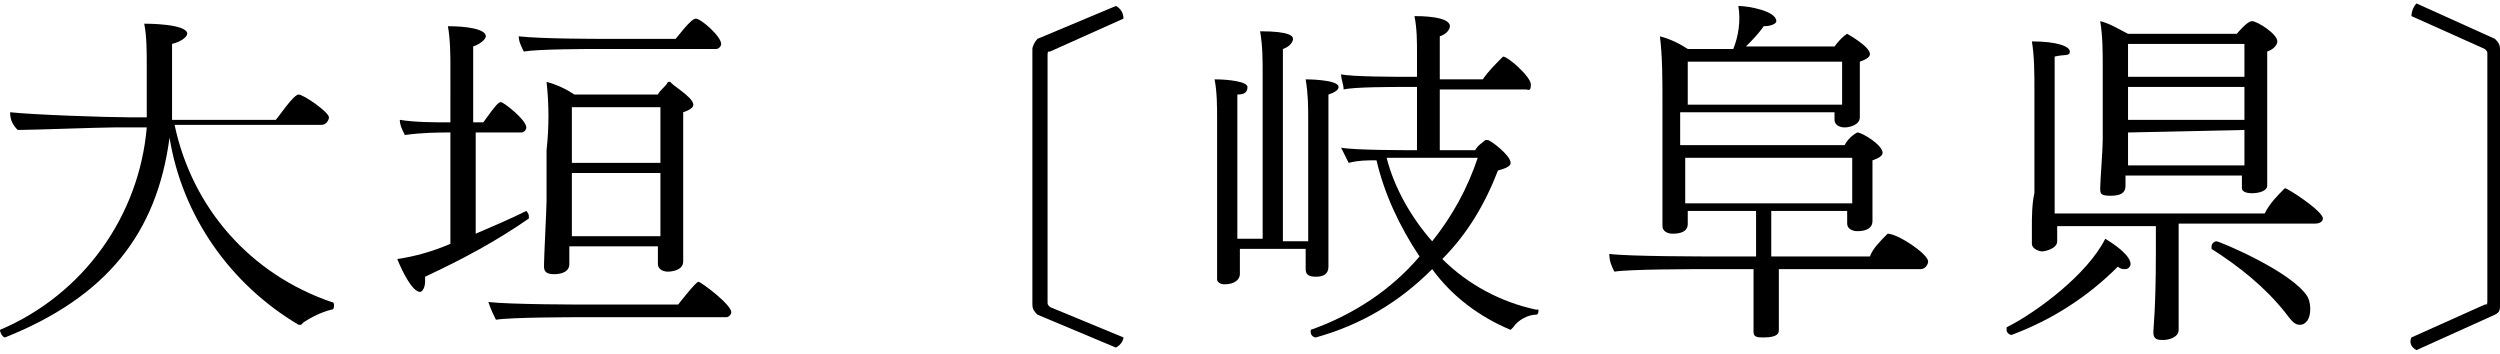
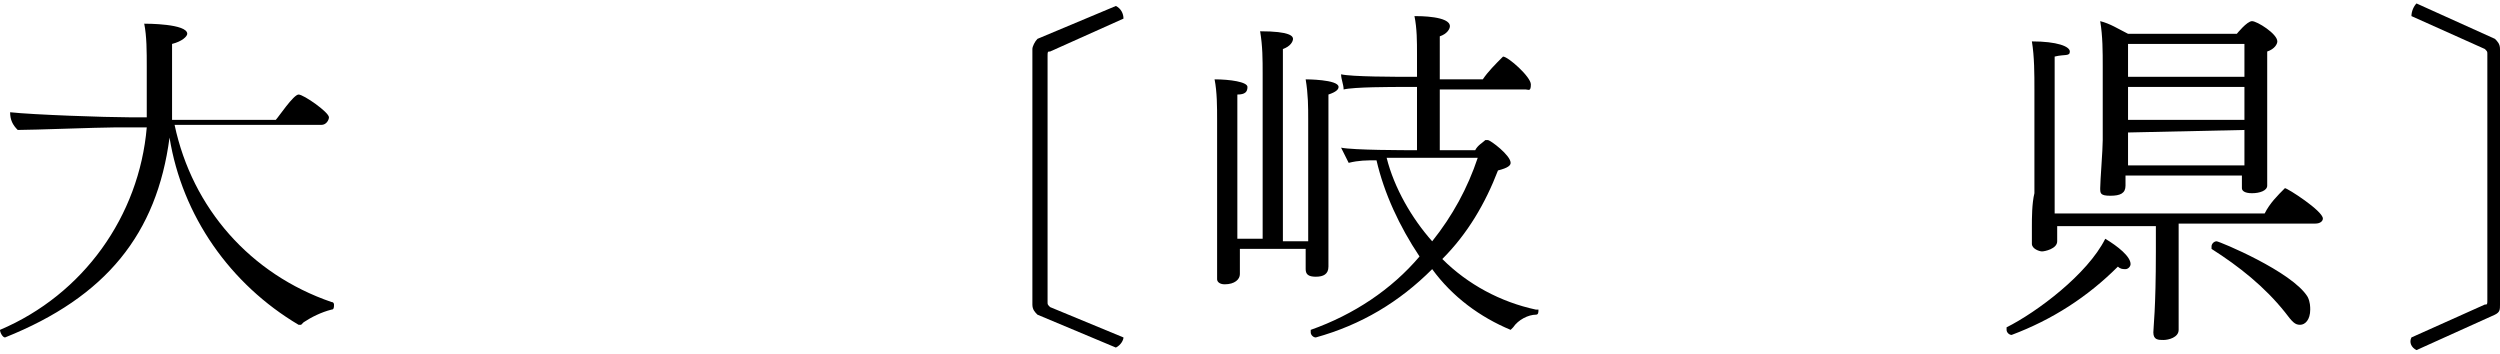
<svg xmlns="http://www.w3.org/2000/svg" version="1.1" id="Layer_1" x="0px" y="0px" width="99px" height="14px" viewBox="0 0 98.8 13.5" style="enable-background:new 0 0 98.8 13.5;" xml:space="preserve">
  <path d="M12,12.5c0,0-0.1,0.1-0.1,0.1c0,0,0,0-0.1,0C9.1,11,7.2,8.3,6.7,5.2C6.2,9,4.2,11.5,0.2,13.1l0,0c-0.1,0-0.2-0.2-0.2-0.3  l0,0c3.3-1.4,5.5-4.5,5.8-8H4.5c-0.6,0-3.2,0.1-3.8,0.1C0.5,4.7,0.4,4.5,0.4,4.2c0.9,0.1,3.8,0.2,4.7,0.2h0.7c0-0.3,0-0.5,0-0.8  s0-0.7,0-1.2c0-0.6,0-1.2-0.1-1.7c0.1,0,1.7,0,1.7,0.4c0,0.1-0.2,0.3-0.6,0.4c0,0.1,0,0.3,0,0.5c0,0.5,0,1.2,0,1.6  c0,0.3,0,0.6,0,0.9h4.1c0.1-0.1,0.7-1,0.9-1S13,4.2,13,4.4c0,0.1-0.1,0.3-0.3,0.3c0,0,0,0,0,0H6.9c0.7,3.3,3,5.9,6.2,7  c0.1,0,0.1,0.1,0.1,0.1c0,0.1,0,0.2-0.1,0.2C12.7,12.1,12.3,12.3,12,12.5z" />
-   <path d="M16.8,10.7c0,0.1,0,0.2,0,0.2c0,0.2-0.1,0.4-0.2,0.4c-0.3,0-0.7-0.8-0.9-1.3c0.7-0.1,1.4-0.3,2.1-0.6V5h-0.1  c-0.3,0-1,0-1.7,0.1c-0.1-0.2-0.2-0.4-0.2-0.6c0.6,0.1,1.4,0.1,2,0.1V2.3c0-0.2,0-1-0.1-1.5c0.7,0,1.5,0.1,1.5,0.4  c0,0.1-0.2,0.3-0.5,0.4c0,0.1,0,1.5,0,3h0.4c0.5-0.7,0.6-0.8,0.7-0.8s1,0.7,1,1c0,0.1-0.1,0.2-0.2,0.2c0,0,0,0,0,0h-1.8v4  c0.7-0.3,1.4-0.6,2-0.9l0,0c0,0,0.1,0.1,0.1,0.2c0,0,0,0.1,0,0.1C19.6,9.3,18.3,10,16.8,10.7z M28.9,12.1c0,0.1-0.1,0.2-0.2,0.2  c0,0,0,0,0,0H23c-0.3,0-2.8,0-3.4,0.1c-0.1-0.2-0.2-0.4-0.3-0.7c0.9,0.1,3.6,0.1,4,0.1h3.5c0,0,0.7-0.9,0.8-0.9S28.9,11.8,28.9,12.1  z M28.5,1.5c0,0.1-0.1,0.2-0.2,0.2h-4.7c-0.3,0-2.3,0-2.9,0.1c-0.1-0.2-0.2-0.4-0.2-0.6c0.9,0.1,3,0.1,3.5,0.1h2.7  c0.1-0.1,0.6-0.8,0.8-0.8S28.5,1.2,28.5,1.5z M27.4,3.9c0,0.1-0.1,0.2-0.4,0.3c0,0.2,0,3.3,0,3.3c0,0.4,0,1.4,0,1.9  c0,0.3,0,0.6,0,0.7c0,0.4-0.6,0.4-0.6,0.4c-0.2,0-0.4-0.1-0.4-0.3s0-0.5,0-0.7h-3.5v0.2c0,0.1,0,0.4,0,0.5c0,0.3-0.3,0.4-0.6,0.4  s-0.4-0.1-0.4-0.3v-0.1c0-0.3,0.1-2.2,0.1-2.5V5.7c0.1-0.9,0.1-1.8,0-2.7c0.4,0.1,0.8,0.3,1.1,0.5H26c0.1-0.2,0.3-0.3,0.4-0.5  c0,0,0,0,0.1,0C26.5,3.1,27.4,3.6,27.4,3.9L27.4,3.9z M26.1,4h-3.5v2.2h3.5L26.1,4z M26.1,6.6h-3.5v2.5h3.5c0-0.4,0-1.1,0-1.4  L26.1,6.6z" />
  <path d="M44.1,13.5L41,12.2c-0.1-0.1-0.2-0.2-0.2-0.4V1.7c0-0.1,0.1-0.3,0.2-0.4L44.1,0c0.2,0.1,0.3,0.3,0.3,0.5l-2.9,1.3  c-0.1,0-0.1,0-0.1,0.2v9.7c0,0.1,0,0.1,0.1,0.2l2.9,1.2C44.4,13.2,44.3,13.4,44.1,13.5z" />
-   <path d="M52.9,3.2c0,0.1-0.1,0.2-0.4,0.3c0,0.2,0,4.6,0,4.6c0,0.4,0,1.2,0,1.6s0,0.5,0,0.6c0,0.3-0.2,0.4-0.5,0.4s-0.4-0.1-0.4-0.3  l0,0c0-0.1,0-0.4,0-0.7V9.6H49V10c0,0.3,0,0.4,0,0.6S48.8,11,48.4,11c-0.2,0-0.3-0.1-0.3-0.2c0,0,0,0,0-0.1l0,0c0-0.1,0-0.4,0-0.7  s0-1.3,0-1.7V4.5c0-0.5,0-1.1-0.1-1.6c0.6,0,1.3,0.1,1.3,0.3s-0.1,0.3-0.4,0.3v5.7h1V2.7c0-0.6,0-1.1-0.1-1.7c1.2,0,1.3,0.2,1.3,0.3  S51,1.6,50.7,1.7v7.6h1c0-0.4,0-0.9,0-1.1V4.5c0-0.5,0-1-0.1-1.6C51.6,2.9,52.9,2.9,52.9,3.2z M60.8,12c0,0.1,0,0.2-0.1,0.2  c-0.3,0-0.7,0.2-0.9,0.5c0,0-0.1,0.1-0.1,0.1c-1.2-0.5-2.3-1.3-3.1-2.4c-1.3,1.3-2.8,2.2-4.6,2.7c-0.1,0-0.2-0.1-0.2-0.2  c0,0,0,0,0-0.1c1.7-0.6,3.2-1.6,4.3-2.9c-0.8-1.2-1.4-2.5-1.7-3.8c-0.4,0-0.7,0-1.1,0.1c-0.1-0.2-0.2-0.4-0.3-0.6  c0.5,0.1,2.5,0.1,3,0.1V3.2h-0.5c-0.5,0-2,0-2.4,0.1C53.1,3.1,53,2.9,53,2.7c0.4,0.1,2.2,0.1,2.8,0.1h0.2V1.9c0-0.5,0-1-0.1-1.5  c0.2,0,1.4,0,1.4,0.4c0,0.1-0.1,0.3-0.4,0.4c0,0.1,0,0.8,0,1.7h1.7c0.2-0.3,0.5-0.6,0.8-0.9c0.2,0,1.1,0.8,1.1,1.1s-0.1,0.2-0.2,0.2  h-3.4v2.4h1.4c0.1-0.2,0.3-0.3,0.4-0.4h0.1c0.1,0,0.9,0.6,0.9,0.9c0,0.1-0.1,0.2-0.5,0.3c-0.5,1.3-1.2,2.5-2.2,3.5  c1,1,2.3,1.7,3.7,2L60.8,12z M56.2,6c0,0-0.7,0-1.4,0c0.3,1.2,1,2.4,1.8,3.3c0.8-1,1.4-2.1,1.8-3.3H56.2z" />
-   <path d="M76.2,10.1c0,0.1-0.1,0.3-0.3,0.3c0,0,0,0,0,0h-5.6v0.7c0,0.2,0,0.9,0,1.1s0,0.5,0,0.6s0,0.3-0.6,0.3c-0.2,0-0.4,0-0.4-0.2  l0,0c0-0.1,0-0.3,0-0.6s0-1.1,0-1.3v-0.6h-1.7c-0.6,0-3.2,0-3.8,0.1c-0.1-0.2-0.2-0.4-0.2-0.7c0.8,0.1,3.7,0.1,4.5,0.1h1.3V8.1h-2.7  l0,0c0,0.1,0,0.4,0,0.5s0,0.4-0.6,0.4c-0.2,0-0.4-0.1-0.4-0.3v0c0,0,0-0.4,0-0.6s0-1.4,0-1.8s0-2.4,0-2.5c0-0.9,0-1.8-0.1-2.6  c0.4,0.1,0.8,0.3,1.1,0.5h1.8c0.2-0.5,0.3-1.1,0.2-1.7c0.4,0,1.5,0.2,1.5,0.6c0,0.1-0.2,0.2-0.5,0.2l0,0c-0.2,0.3-0.5,0.6-0.7,0.8  h3.5c0.3-0.4,0.5-0.5,0.5-0.5s0.9,0.5,0.9,0.8c0,0.1-0.1,0.2-0.4,0.3c0,0.1,0,0.2,0,0.3c0,0.1,0,0.8,0,0.9c0,0.2,0,0.4,0,0.6  c0,0.1,0,0.3,0,0.4c0,0.3-0.4,0.4-0.6,0.4s-0.4-0.1-0.4-0.3V4.2h-6.1v1.3h6.5c0.1-0.2,0.3-0.4,0.5-0.5c0.2,0,1,0.5,1,0.8  c0,0.1-0.1,0.2-0.4,0.3c0,0.1,0,0.2,0,0.3v0.2c0,0.3,0,0.9,0,1s0,0.3,0,0.5c0,0.1,0,0.3,0,0.4c0,0.4-0.5,0.4-0.6,0.4  c-0.2,0-0.4-0.1-0.4-0.3s0-0.3,0-0.5h-3v1.8h3.9C74,9.6,74.3,9.3,74.6,9C75,9,76.2,9.8,76.2,10.1z M72.8,2.2h-6.1v1.7h6.1  c0-0.2,0-0.4,0-0.6L72.8,2.2z M73.2,6h-6.6v0.2c0,0.2,0,1,0,1.6h6.6c0-0.2,0-0.3,0-0.5L73.2,6z" />
+   <path d="M52.9,3.2c0,0.1-0.1,0.2-0.4,0.3c0,0.2,0,4.6,0,4.6c0,0.4,0,1.2,0,1.6s0,0.5,0,0.6c0,0.3-0.2,0.4-0.5,0.4s-0.4-0.1-0.4-0.3  l0,0c0-0.1,0-0.4,0-0.7V9.6H49V10c0,0.3,0,0.4,0,0.6S48.8,11,48.4,11c-0.2,0-0.3-0.1-0.3-0.2c0,0,0,0,0-0.1l0,0c0-0.1,0-0.4,0-0.7  s0-1.3,0-1.7V4.5c0-0.5,0-1.1-0.1-1.6c0.6,0,1.3,0.1,1.3,0.3s-0.1,0.3-0.4,0.3v5.7h1V2.7c0-0.6,0-1.1-0.1-1.7c1.2,0,1.3,0.2,1.3,0.3  S51,1.6,50.7,1.7v7.6h1c0-0.4,0-0.9,0-1.1V4.5c0-0.5,0-1-0.1-1.6C51.6,2.9,52.9,2.9,52.9,3.2M60.8,12c0,0.1,0,0.2-0.1,0.2  c-0.3,0-0.7,0.2-0.9,0.5c0,0-0.1,0.1-0.1,0.1c-1.2-0.5-2.3-1.3-3.1-2.4c-1.3,1.3-2.8,2.2-4.6,2.7c-0.1,0-0.2-0.1-0.2-0.2  c0,0,0,0,0-0.1c1.7-0.6,3.2-1.6,4.3-2.9c-0.8-1.2-1.4-2.5-1.7-3.8c-0.4,0-0.7,0-1.1,0.1c-0.1-0.2-0.2-0.4-0.3-0.6  c0.5,0.1,2.5,0.1,3,0.1V3.2h-0.5c-0.5,0-2,0-2.4,0.1C53.1,3.1,53,2.9,53,2.7c0.4,0.1,2.2,0.1,2.8,0.1h0.2V1.9c0-0.5,0-1-0.1-1.5  c0.2,0,1.4,0,1.4,0.4c0,0.1-0.1,0.3-0.4,0.4c0,0.1,0,0.8,0,1.7h1.7c0.2-0.3,0.5-0.6,0.8-0.9c0.2,0,1.1,0.8,1.1,1.1s-0.1,0.2-0.2,0.2  h-3.4v2.4h1.4c0.1-0.2,0.3-0.3,0.4-0.4h0.1c0.1,0,0.9,0.6,0.9,0.9c0,0.1-0.1,0.2-0.5,0.3c-0.5,1.3-1.2,2.5-2.2,3.5  c1,1,2.3,1.7,3.7,2L60.8,12z M56.2,6c0,0-0.7,0-1.4,0c0.3,1.2,1,2.4,1.8,3.3c0.8-1,1.4-2.1,1.8-3.3H56.2z" />
  <path d="M84.2,10.2c0,0.1-0.1,0.2-0.2,0.2c-0.1,0-0.2,0-0.3-0.1c-1.2,1.2-2.6,2.1-4.2,2.7c-0.1,0-0.2-0.1-0.2-0.2s0-0.1,0-0.1  c1.2-0.6,3.2-2.1,3.9-3.5C83.7,9.5,84.2,9.9,84.2,10.2z M91.8,8.4c0,0.1-0.1,0.2-0.3,0.2h-5.4v1c0,0.4,0,1.6,0,2.4  c0,0.2,0,0.8,0,0.8l0,0c0,0.3-0.4,0.4-0.6,0.4s-0.4,0-0.4-0.3l0,0c0-0.2,0.1-0.9,0.1-3.2v-1h-3.9c0,0.2,0,0.5,0,0.6  c0,0.3-0.5,0.4-0.6,0.4s-0.4-0.1-0.4-0.3l0,0c0-0.1,0-0.4,0-0.7s0-0.9,0.1-1.3c0-0.7,0-3,0-3c0-0.3,0-0.7,0-1.1c0-0.6,0-1.3-0.1-1.9  c1,0,1.5,0.2,1.5,0.4S81.6,1.9,81.2,2c0,0.5,0,3.5,0,3.5c0,0.3,0,1.6,0,2.6v0.1h8.3c0.2-0.4,0.5-0.7,0.8-1  C90.4,7.2,91.8,8.1,91.8,8.4z M90,1.4c0,0.1-0.1,0.3-0.4,0.4c0,0.3,0,3.4,0,3.4c0,0.2,0,1.1,0,1.3s0,0.5,0,0.6  c0,0.2-0.3,0.3-0.6,0.3s-0.4-0.1-0.4-0.2V6.7H84c0,0.1,0,0.3,0,0.4c0,0.3-0.2,0.4-0.6,0.4s-0.4-0.1-0.4-0.3l0,0  c0-0.3,0.1-1.5,0.1-1.9V2.4c0-0.6,0-1.2-0.1-1.8c0.4,0.1,0.7,0.3,1.1,0.5h4.3c0,0,0.4-0.5,0.6-0.5S90,1.1,90,1.4L90,1.4z M88.7,1.5  h-4.6v1.3h4.6V1.5z M84.1,3.2v1.3h4.6V3.2L84.1,3.2z M84.1,5v0.5c0,0.2,0,0.6,0,0.8h4.6c0-0.2,0-0.8,0-1V4.9L84.1,5z M91.3,12  c0,0.4-0.2,0.6-0.4,0.6s-0.3-0.1-0.6-0.5c-0.8-1-1.8-1.8-2.9-2.5c0,0,0,0,0-0.1c0-0.1,0.1-0.2,0.2-0.2c0.1,0,3,1.2,3.6,2.2  C91.3,11.7,91.3,11.9,91.3,12z" />
  <path d="M98.6,12.2l-3.1,1.4c-0.2-0.1-0.3-0.3-0.2-0.5l2.9-1.3c0.1,0,0.1,0,0.1-0.2V1.9c0-0.1,0-0.1-0.1-0.2l-2.9-1.3  c0-0.2,0.1-0.4,0.2-0.5l3.1,1.4c0.1,0.1,0.2,0.2,0.2,0.4v10.1C98.8,12,98.8,12.1,98.6,12.2z" />
</svg>